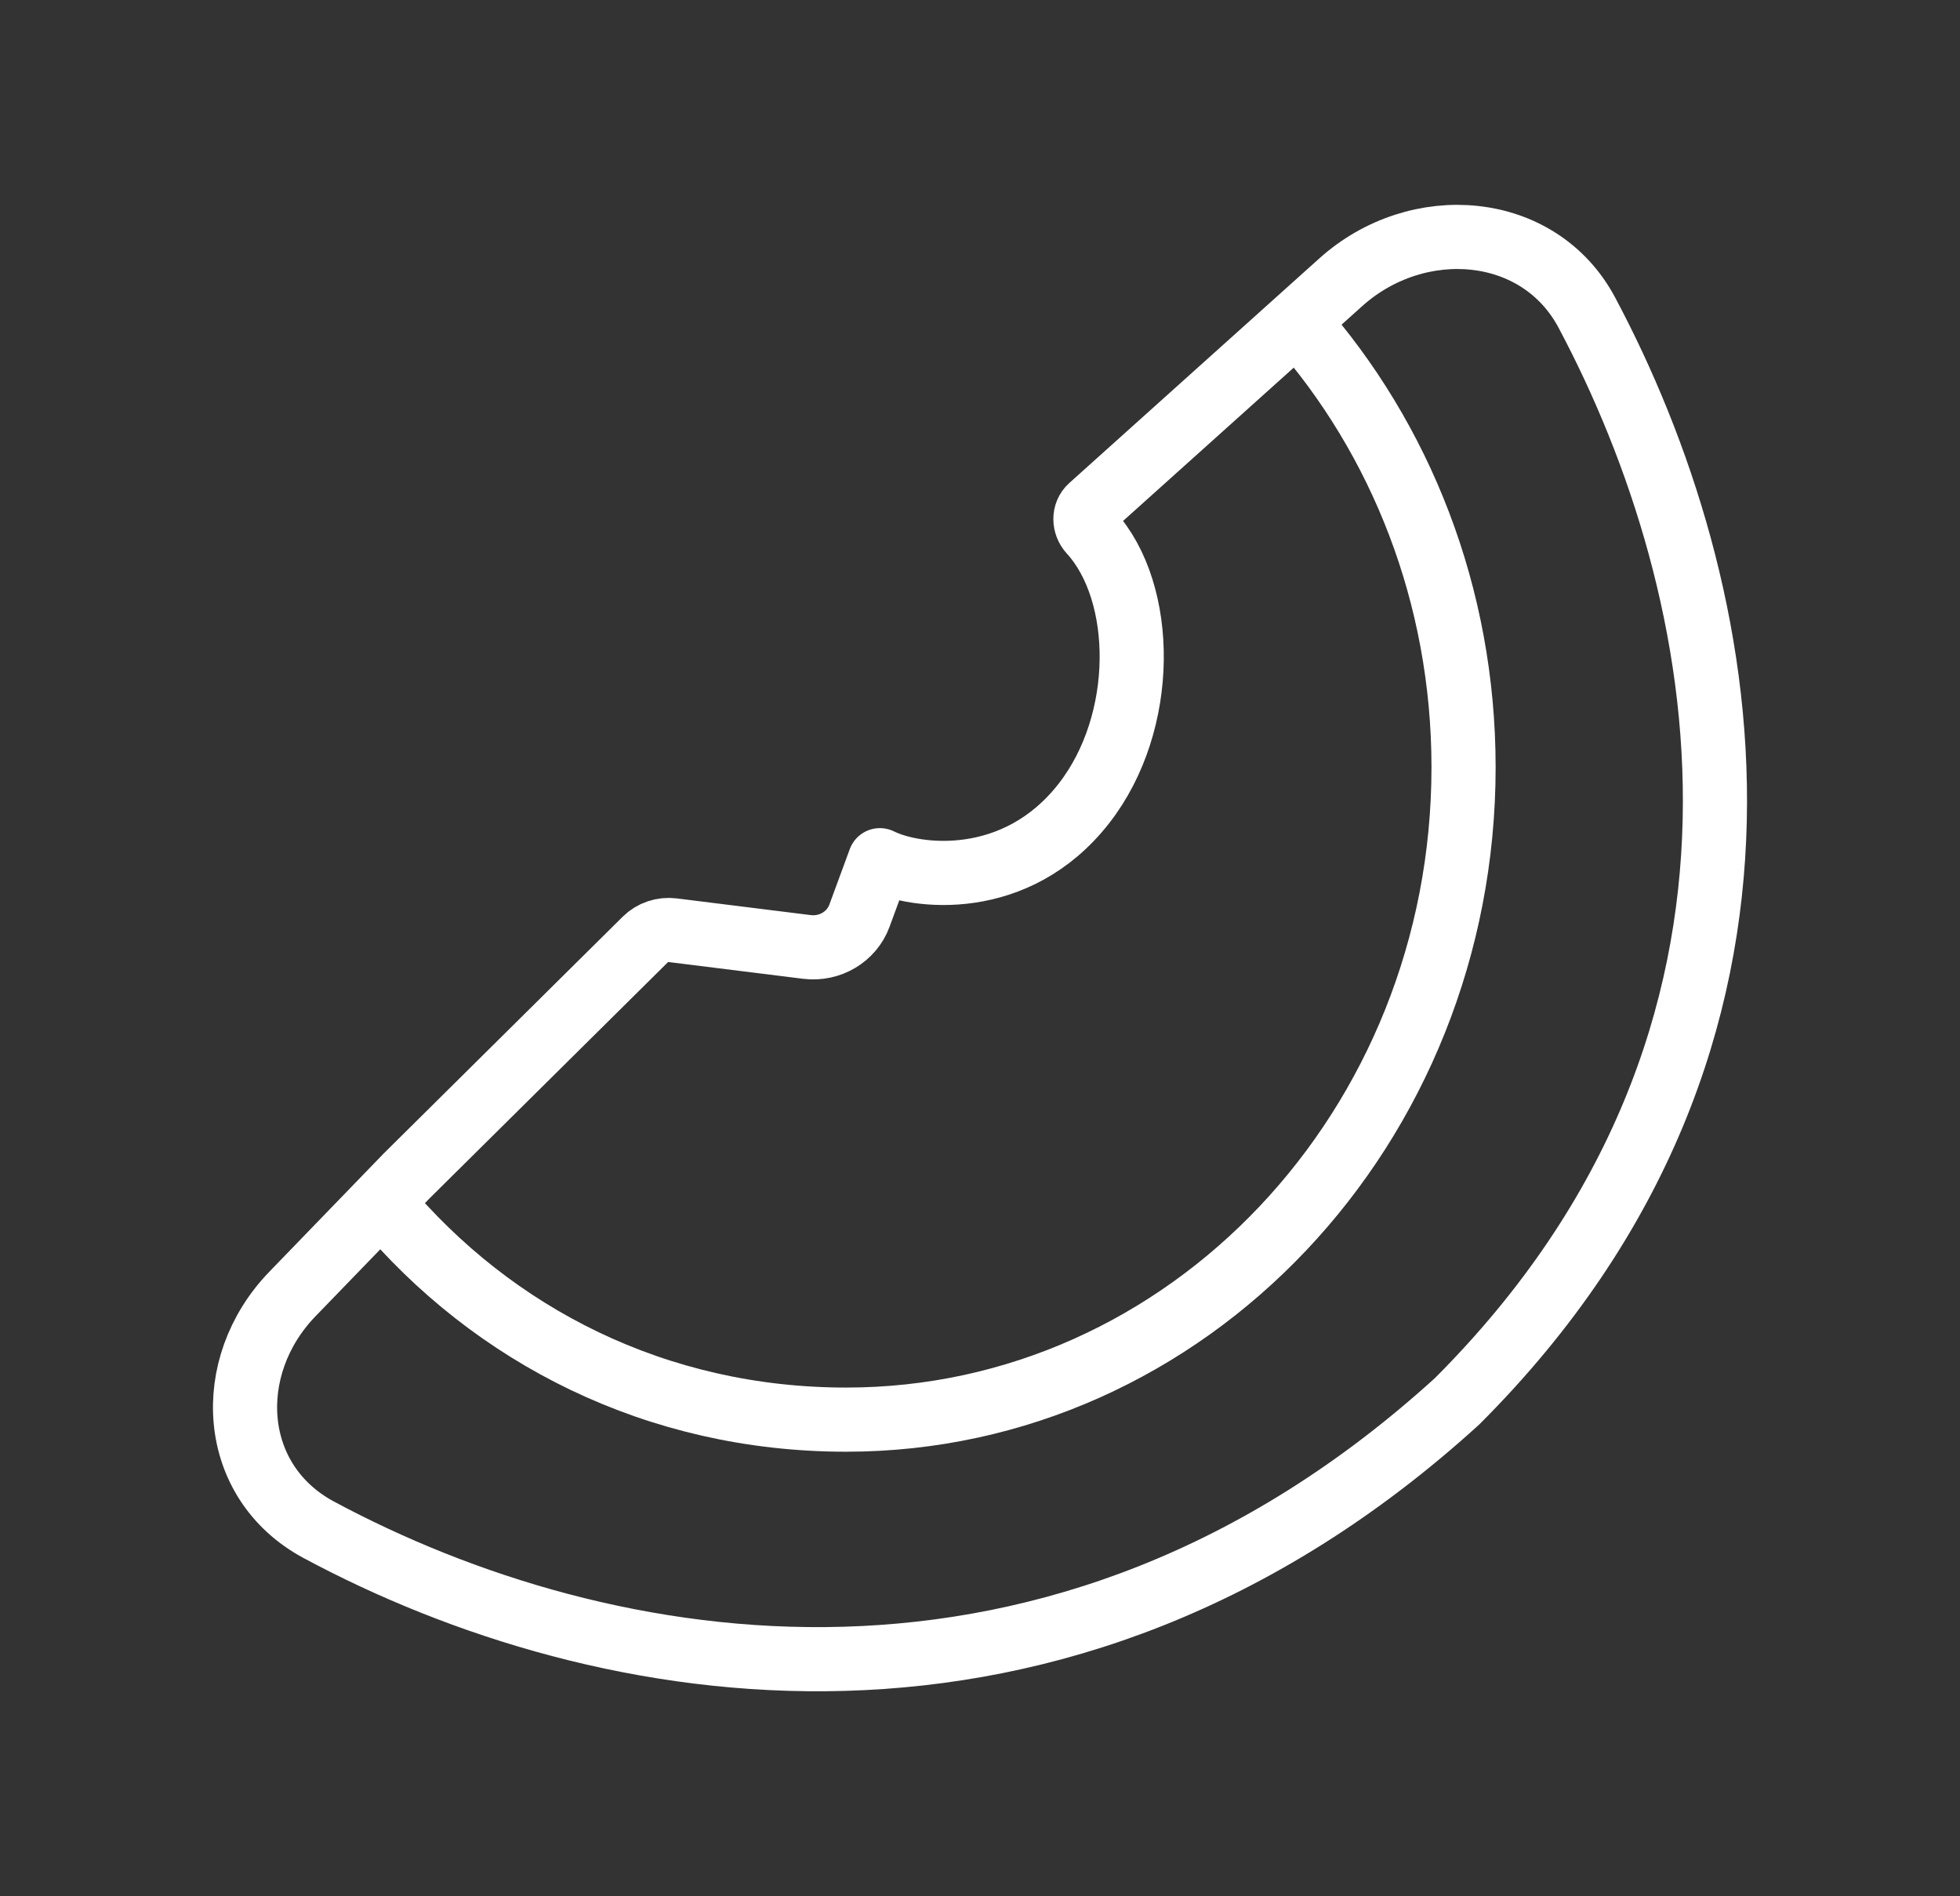
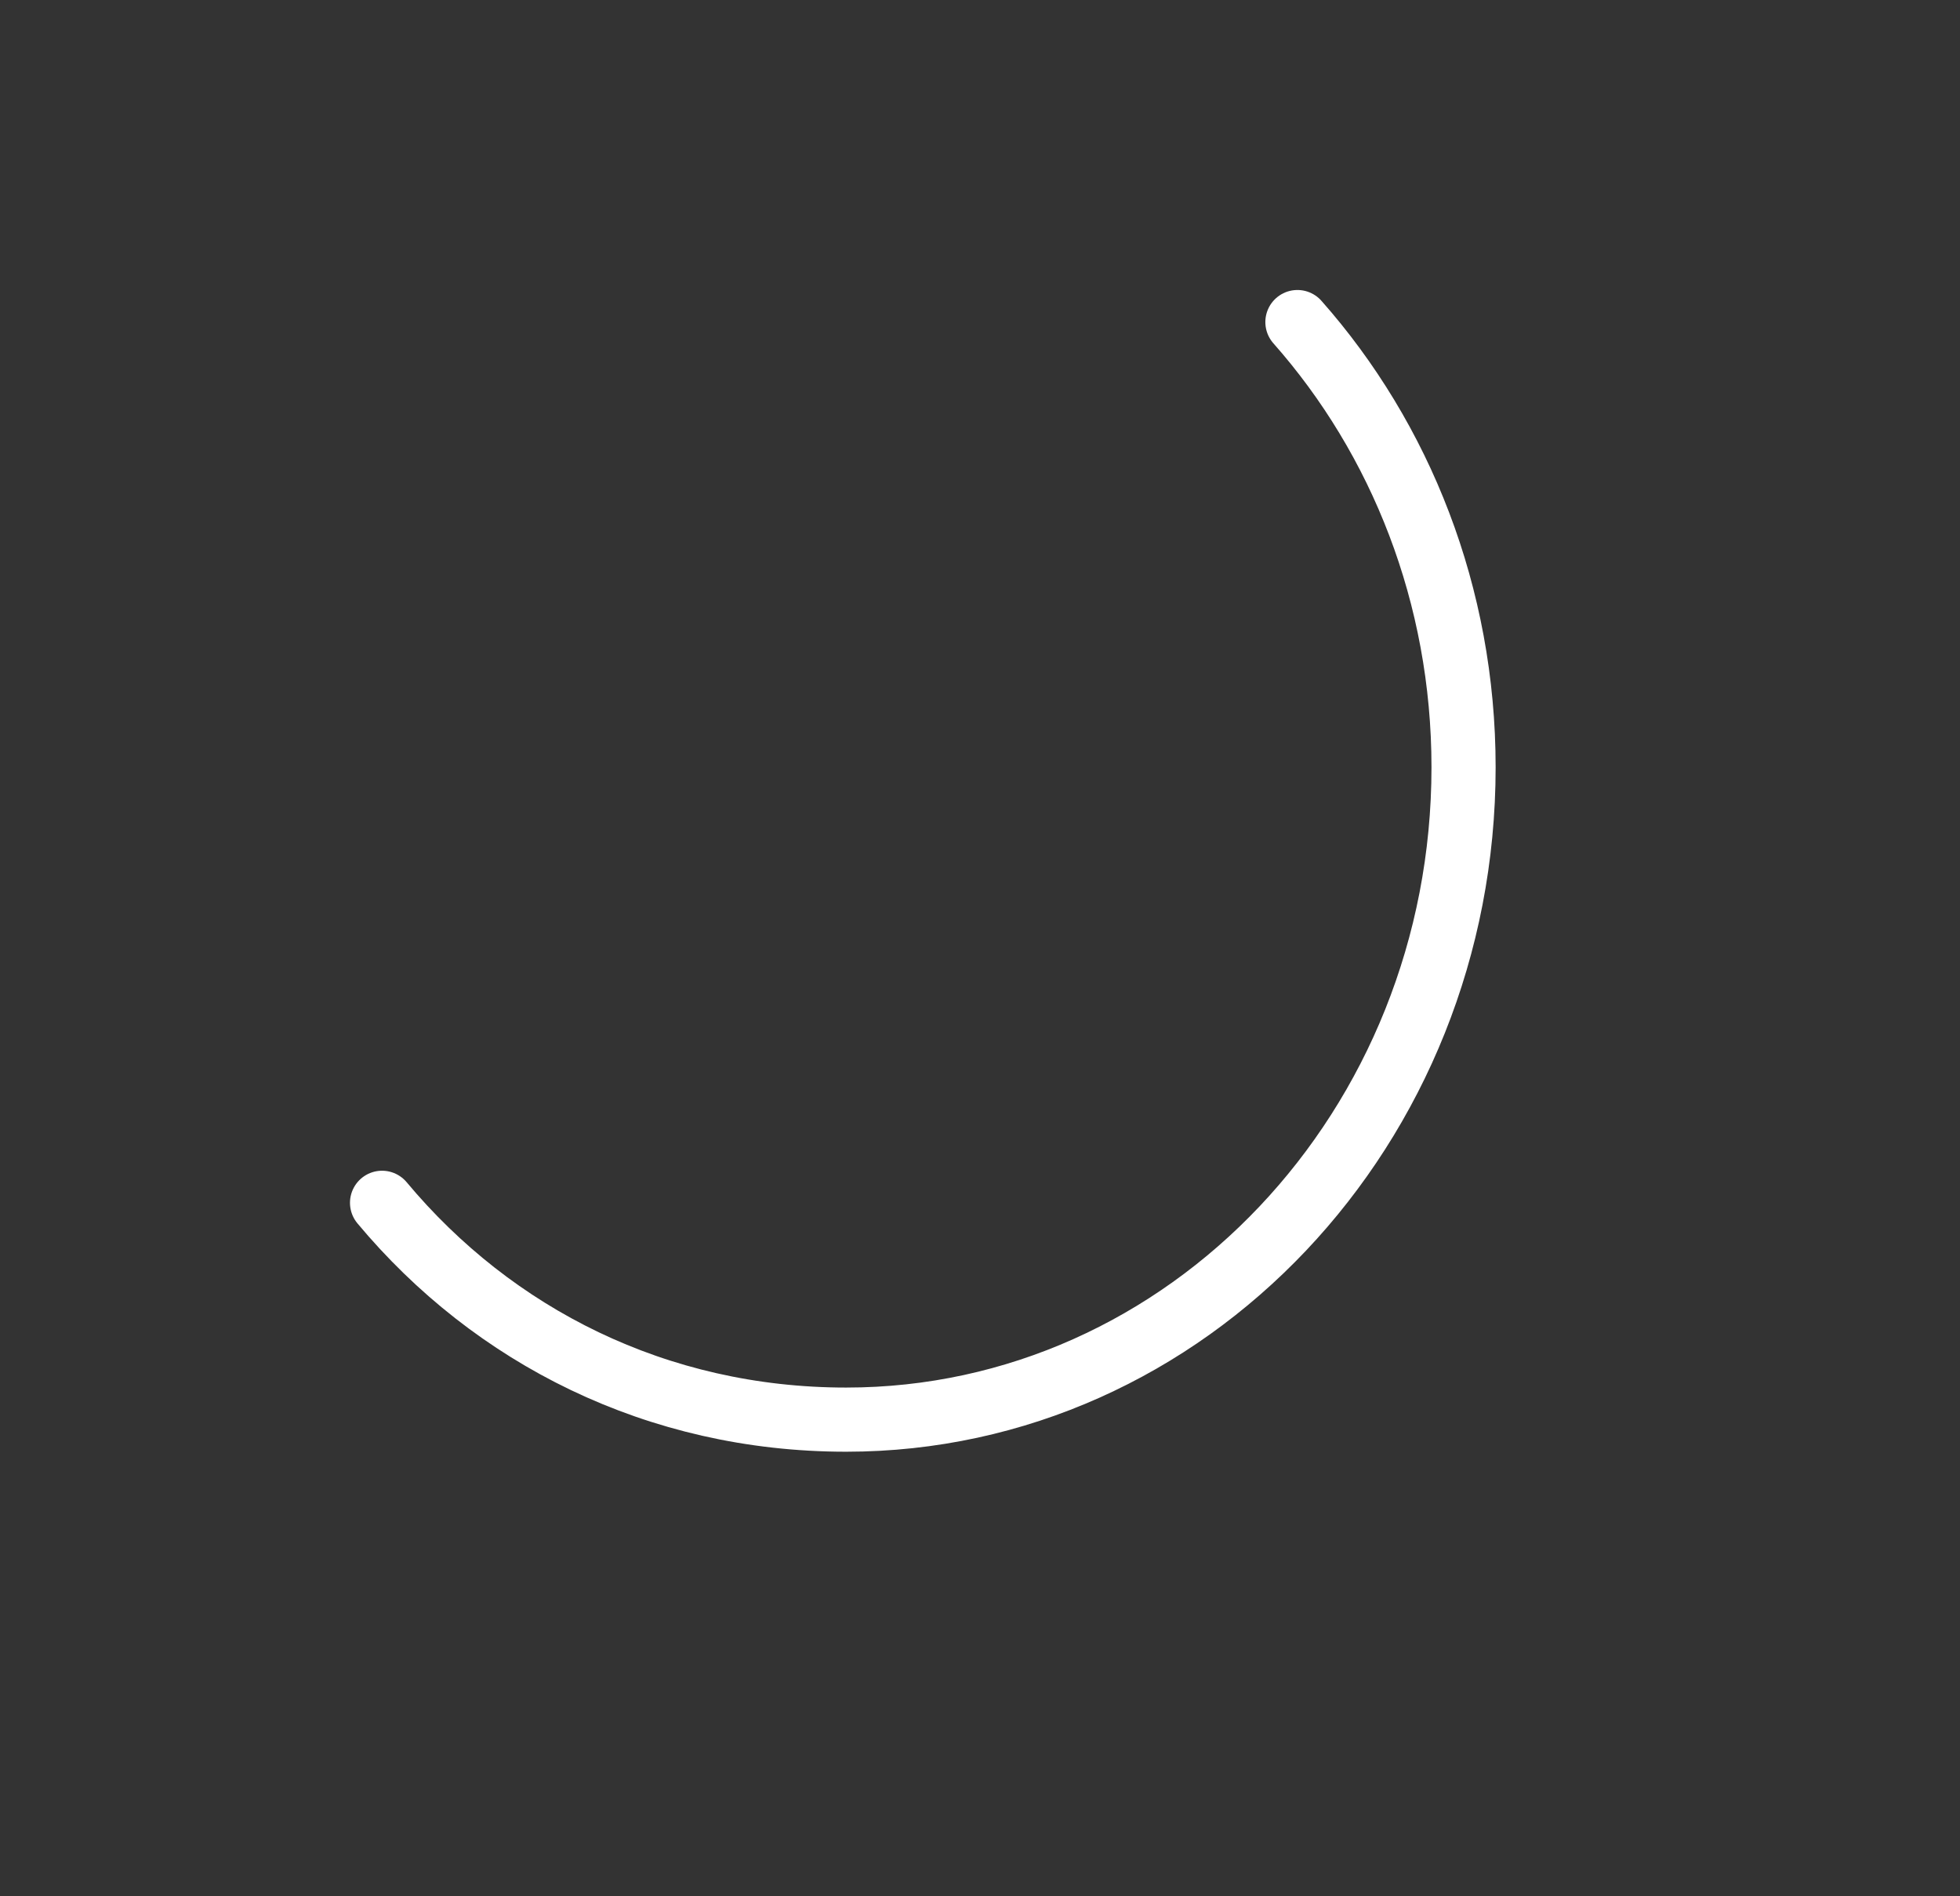
<svg xmlns="http://www.w3.org/2000/svg" width="275" height="266" viewBox="0 0 275 266" fill="none">
  <rect x="0" y="0" width="275" height="266" fill="#333333" stroke="none" />
  <path d="M182.036 45.181C196.497 61.535 205.346 83.495 205.346 107.638C205.346 158.181 166.563 199.154 118.722 199.154C92.144 199.154 69.193 187.407 53.605 168.735" stroke="white" stroke-width="9" stroke-linecap="round" />
-   <path d="M188.117 39.598L153.04 71.103C152.013 72.025 152.082 73.613 153.011 74.629C160.769 83.112 160.966 101.334 152.069 112.724C142.605 124.838 128.518 123.194 123.452 120.673L120.582 128.472C119.495 131.424 116.429 133.242 113.216 132.842L94.402 130.499C92.972 130.321 91.539 130.803 90.531 131.801L57.057 164.959L41.028 181.529C31.195 191.695 32.142 207.85 44.726 214.607C84.523 235.978 148.461 247.511 204.445 196.573C256.181 144.858 243.017 82.102 222.647 43.858C215.921 31.231 198.88 29.931 188.117 39.598Z" stroke="white" stroke-width="9" stroke-linecap="round" stroke-linejoin="round" />
</svg>